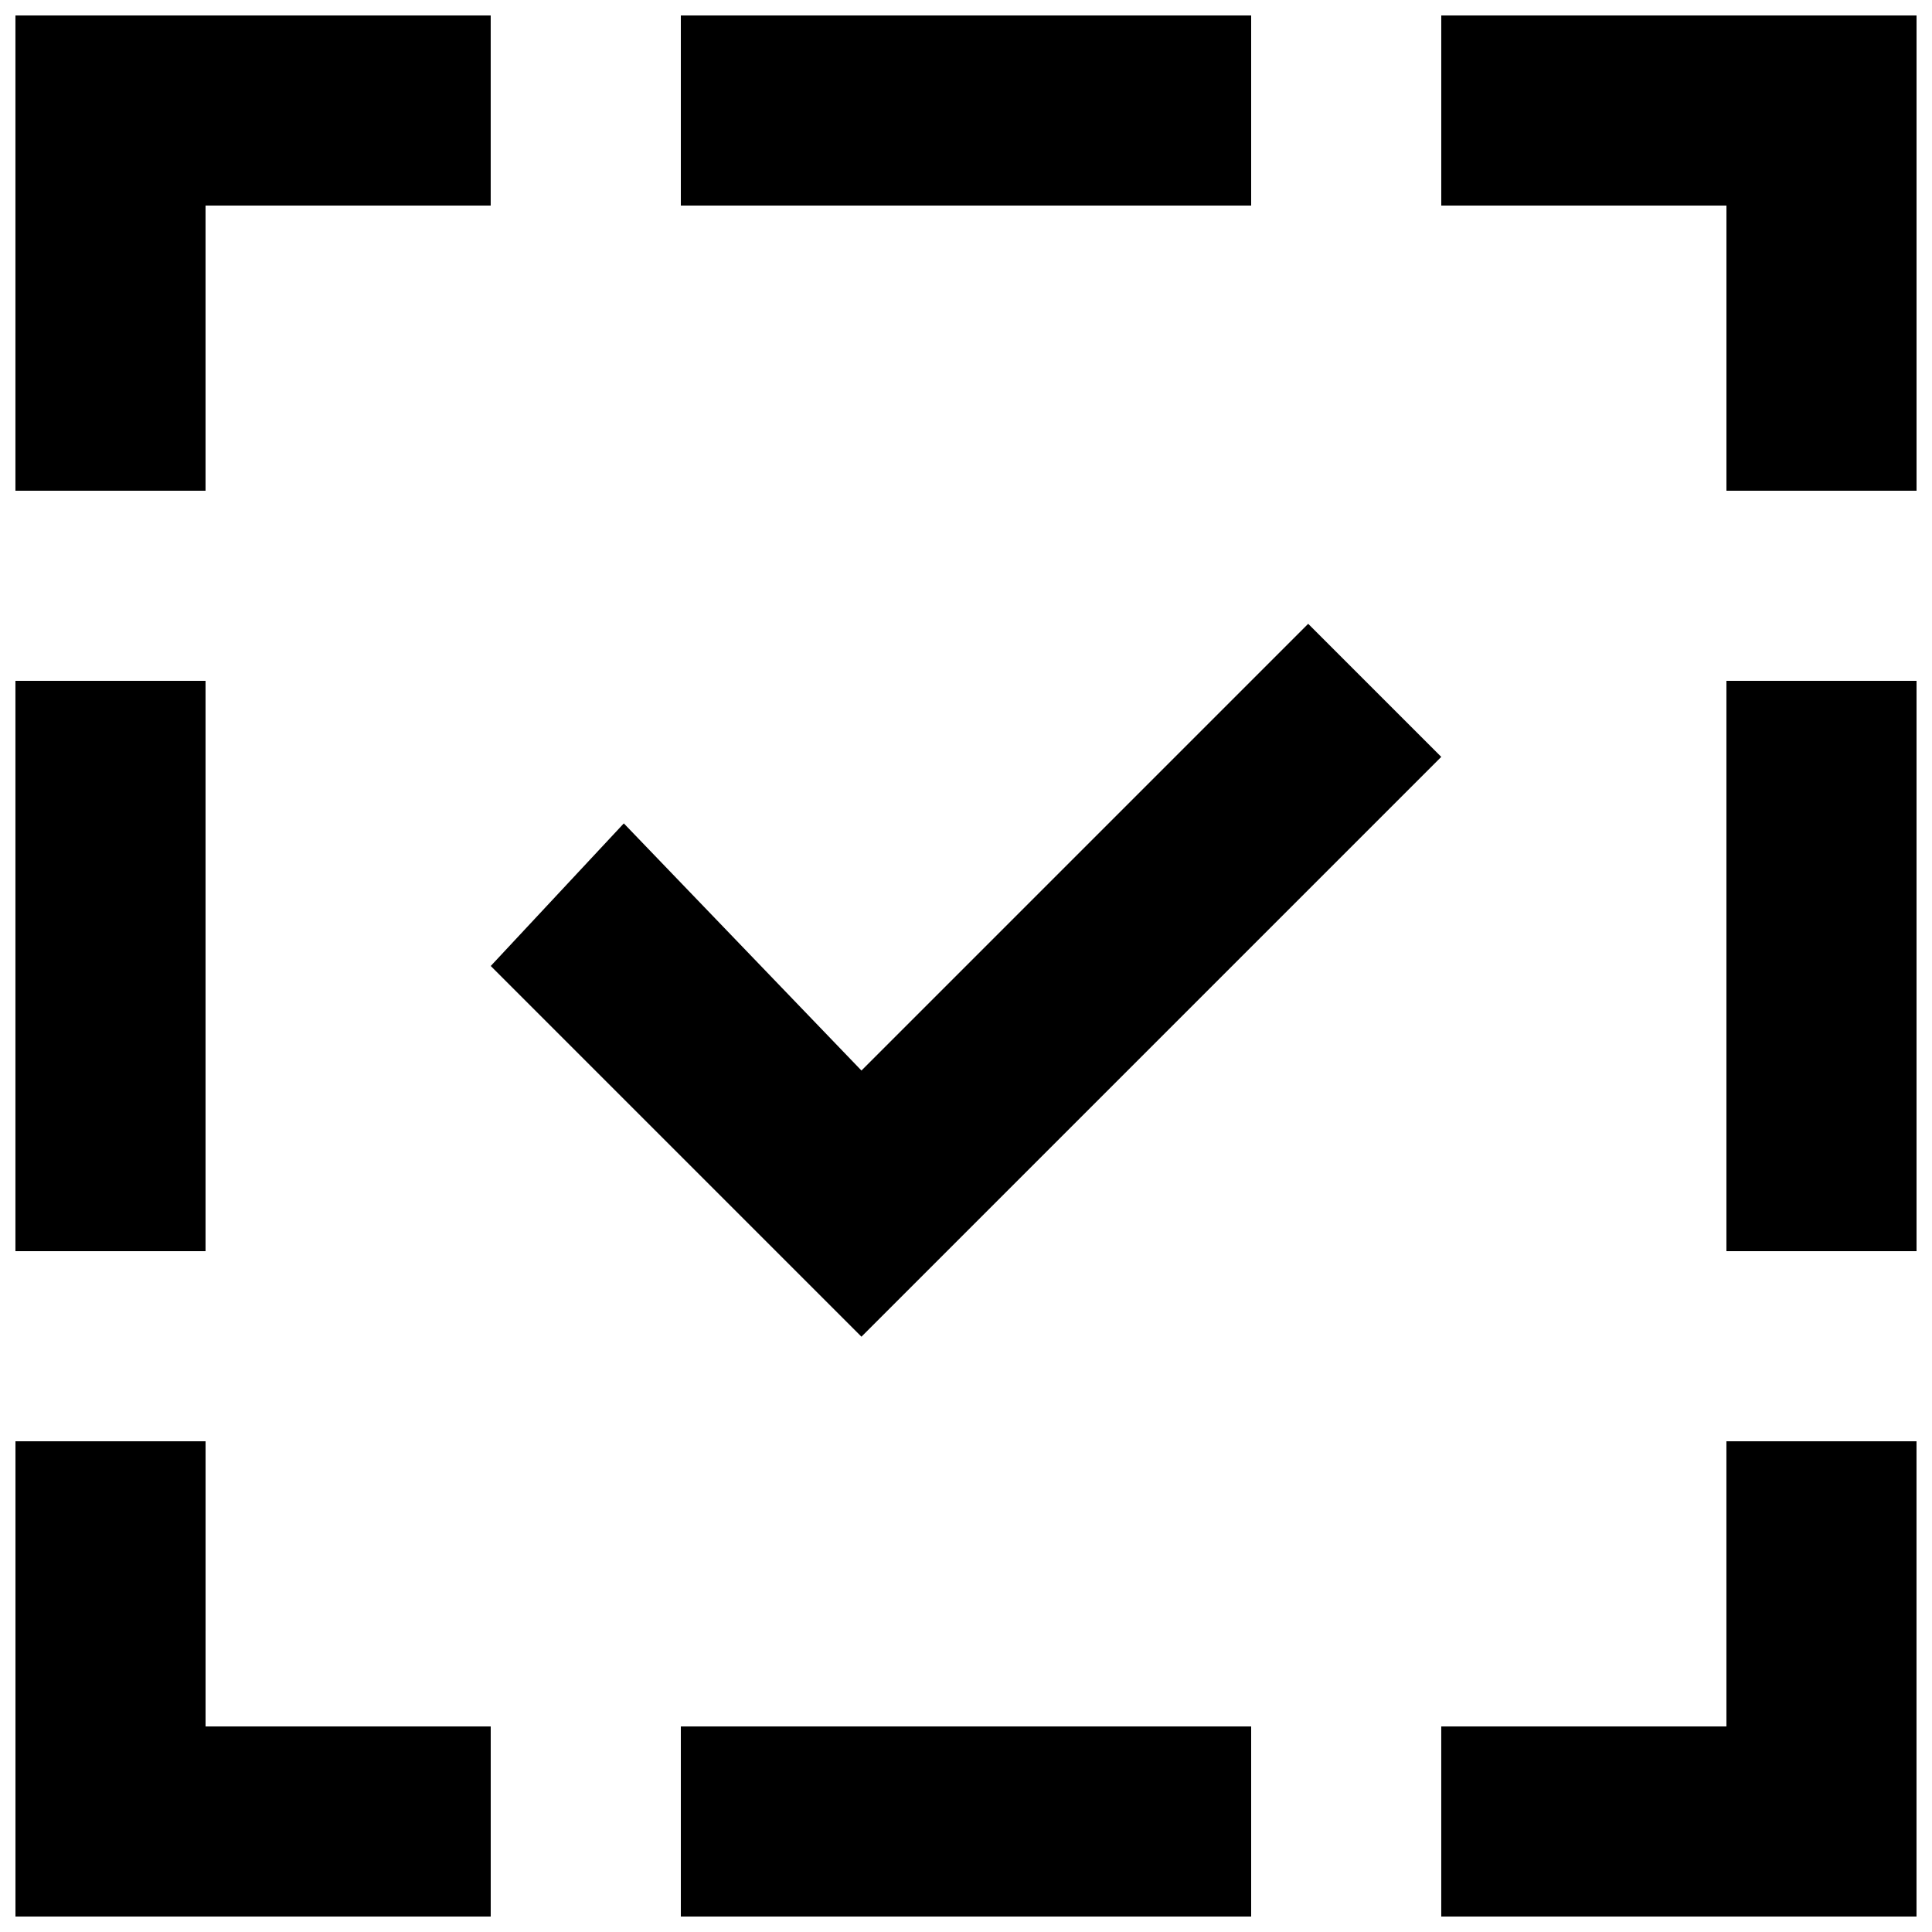
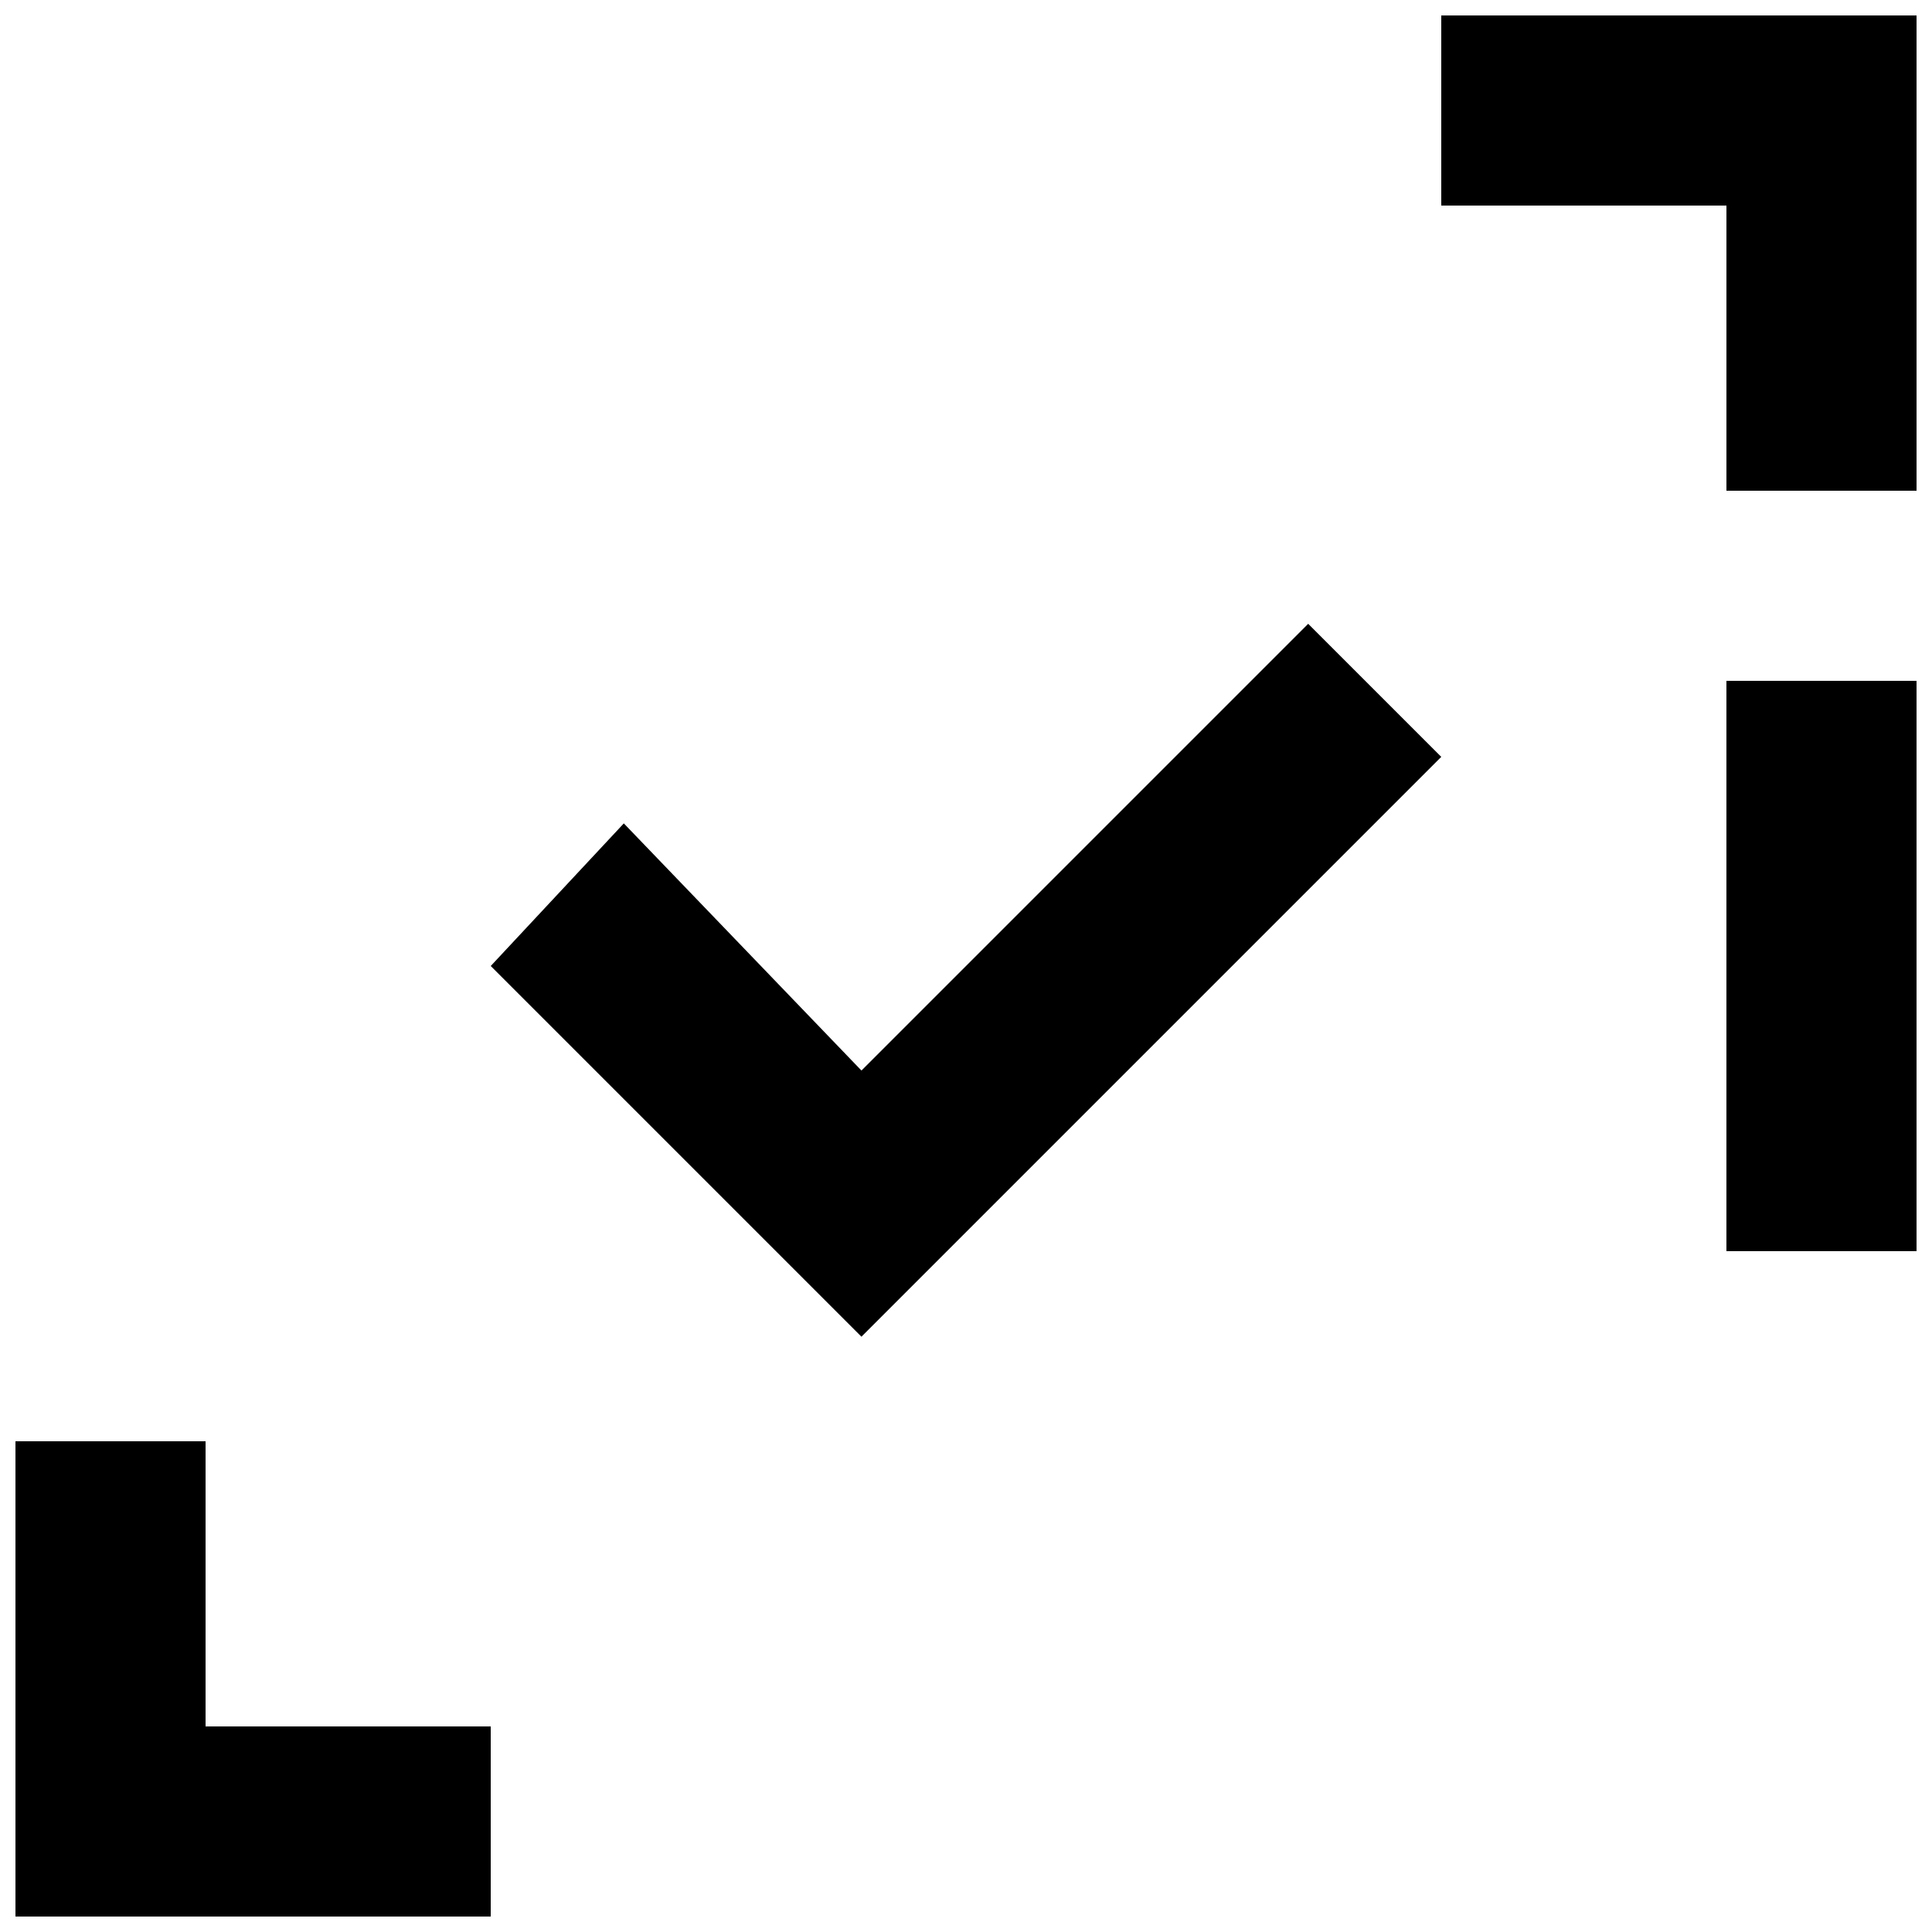
<svg xmlns="http://www.w3.org/2000/svg" width="800px" height="800px" version="1.1" viewBox="144 144 512 512">
  <defs>
    <clipPath id="h">
-       <path d="m148.09 148.09h126.91v126.91h-126.91z" />
-     </clipPath>
+       </clipPath>
    <clipPath id="g">
      <path d="m148.09 525h126.91v126.9h-126.91z" />
    </clipPath>
    <clipPath id="f">
-       <path d="m525 525h126.9v126.9h-126.9z" />
-     </clipPath>
+       </clipPath>
    <clipPath id="e">
      <path d="m525 148.09h126.9v126.91h-126.9z" />
    </clipPath>
    <clipPath id="d">
      <path d="m148.09 324h50.906v152h-50.906z" />
    </clipPath>
    <clipPath id="c">
-       <path d="m324 601h152v50.902h-152z" />
-     </clipPath>
+       </clipPath>
    <clipPath id="b">
      <path d="m601 324h50.902v152h-50.902z" />
    </clipPath>
    <clipPath id="a">
-       <path d="m324 148.09h152v50.906h-152z" />
-     </clipPath>
+       </clipPath>
  </defs>
  <g clip-path="url(#h)">
    <path d="m148.09 274.05h50.383v-75.57h75.57v-50.383h-125.95z" />
  </g>
  <g clip-path="url(#g)">
    <path d="m198.48 525.95h-50.383v125.95h125.95v-50.379h-75.57z" />
  </g>
  <g clip-path="url(#f)">
    <path d="m601.52 601.52h-75.574v50.379h125.95v-125.95h-50.379z" />
  </g>
  <g clip-path="url(#e)">
    <path d="m525.95 148.09v50.383h75.574v75.57h50.379v-125.95z" />
  </g>
  <g clip-path="url(#d)">
-     <path d="m148.09 324.43h50.383v151.14h-50.383z" />
-   </g>
+     </g>
  <g clip-path="url(#c)">
    <path d="m324.43 601.52h151.14v50.383h-151.14z" />
  </g>
  <g clip-path="url(#b)">
    <path d="m601.52 324.43h50.383v151.14h-50.383z" />
  </g>
  <g clip-path="url(#a)">
    <path d="m324.43 148.09h151.14v50.383h-151.14z" />
  </g>
  <path d="m525.95 344.58-35.266-35.266-118.39 118.39-62.977-65.496-35.266 37.789 98.242 98.242z" />
</svg>